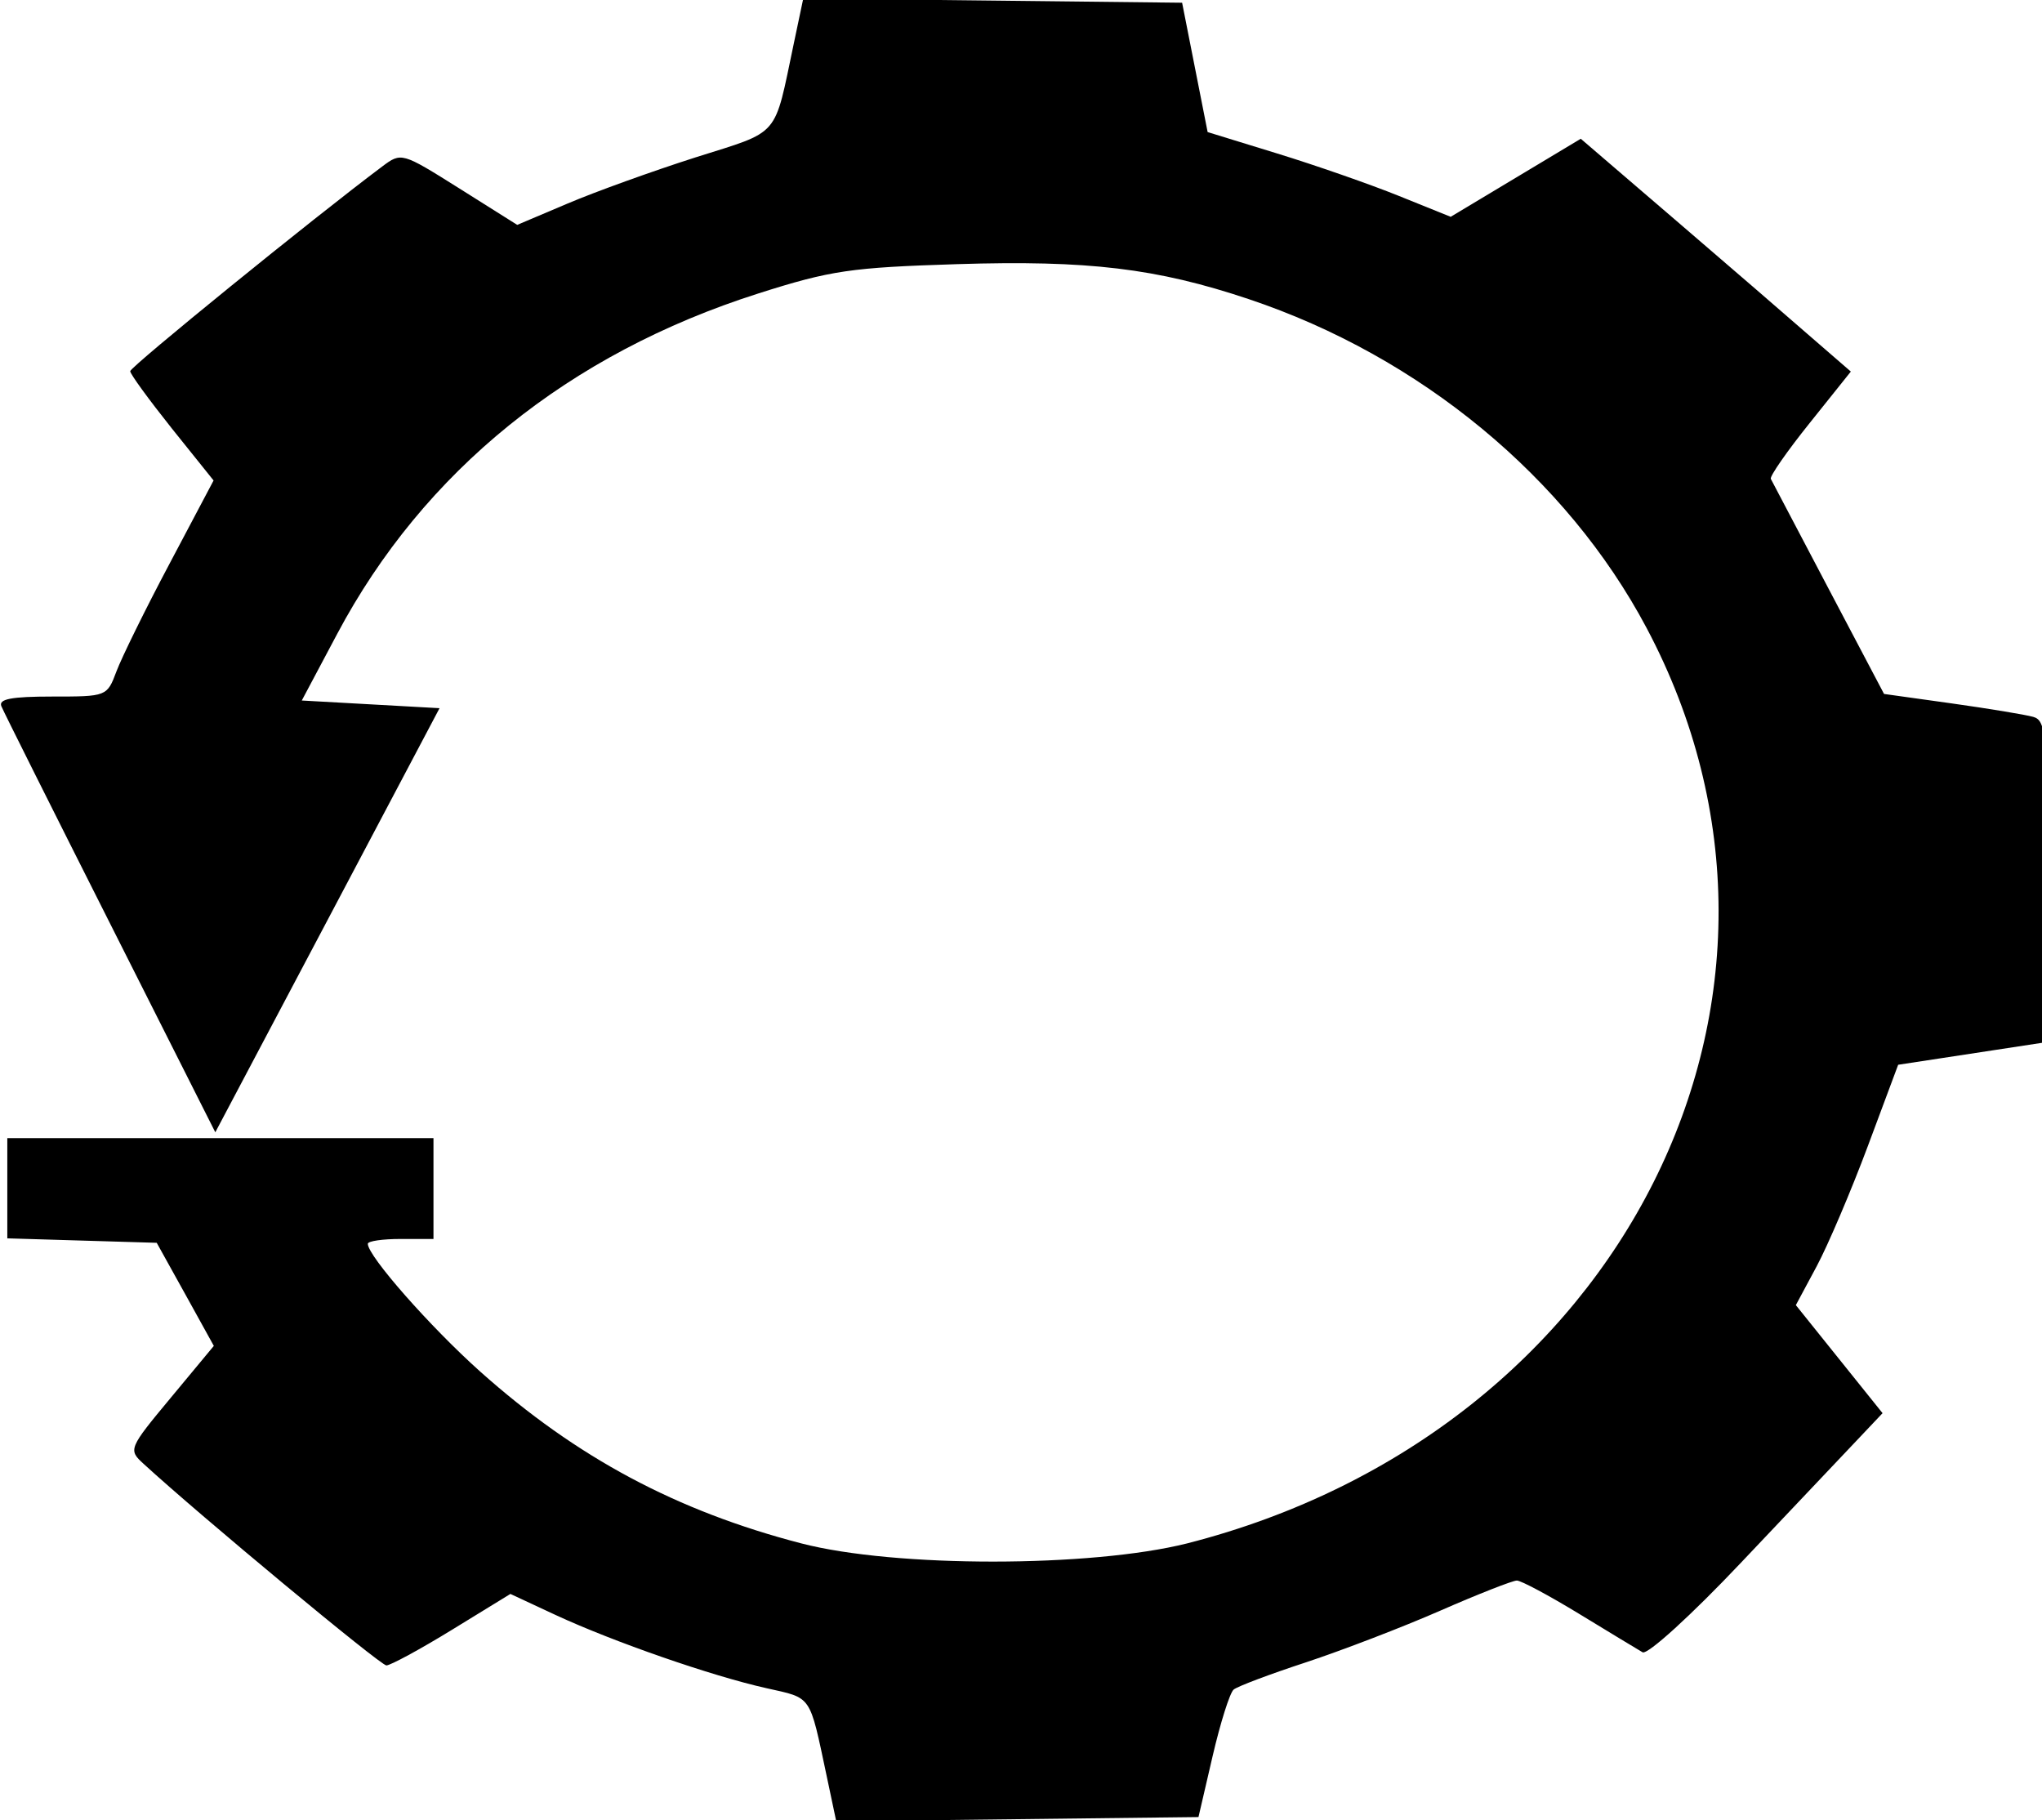
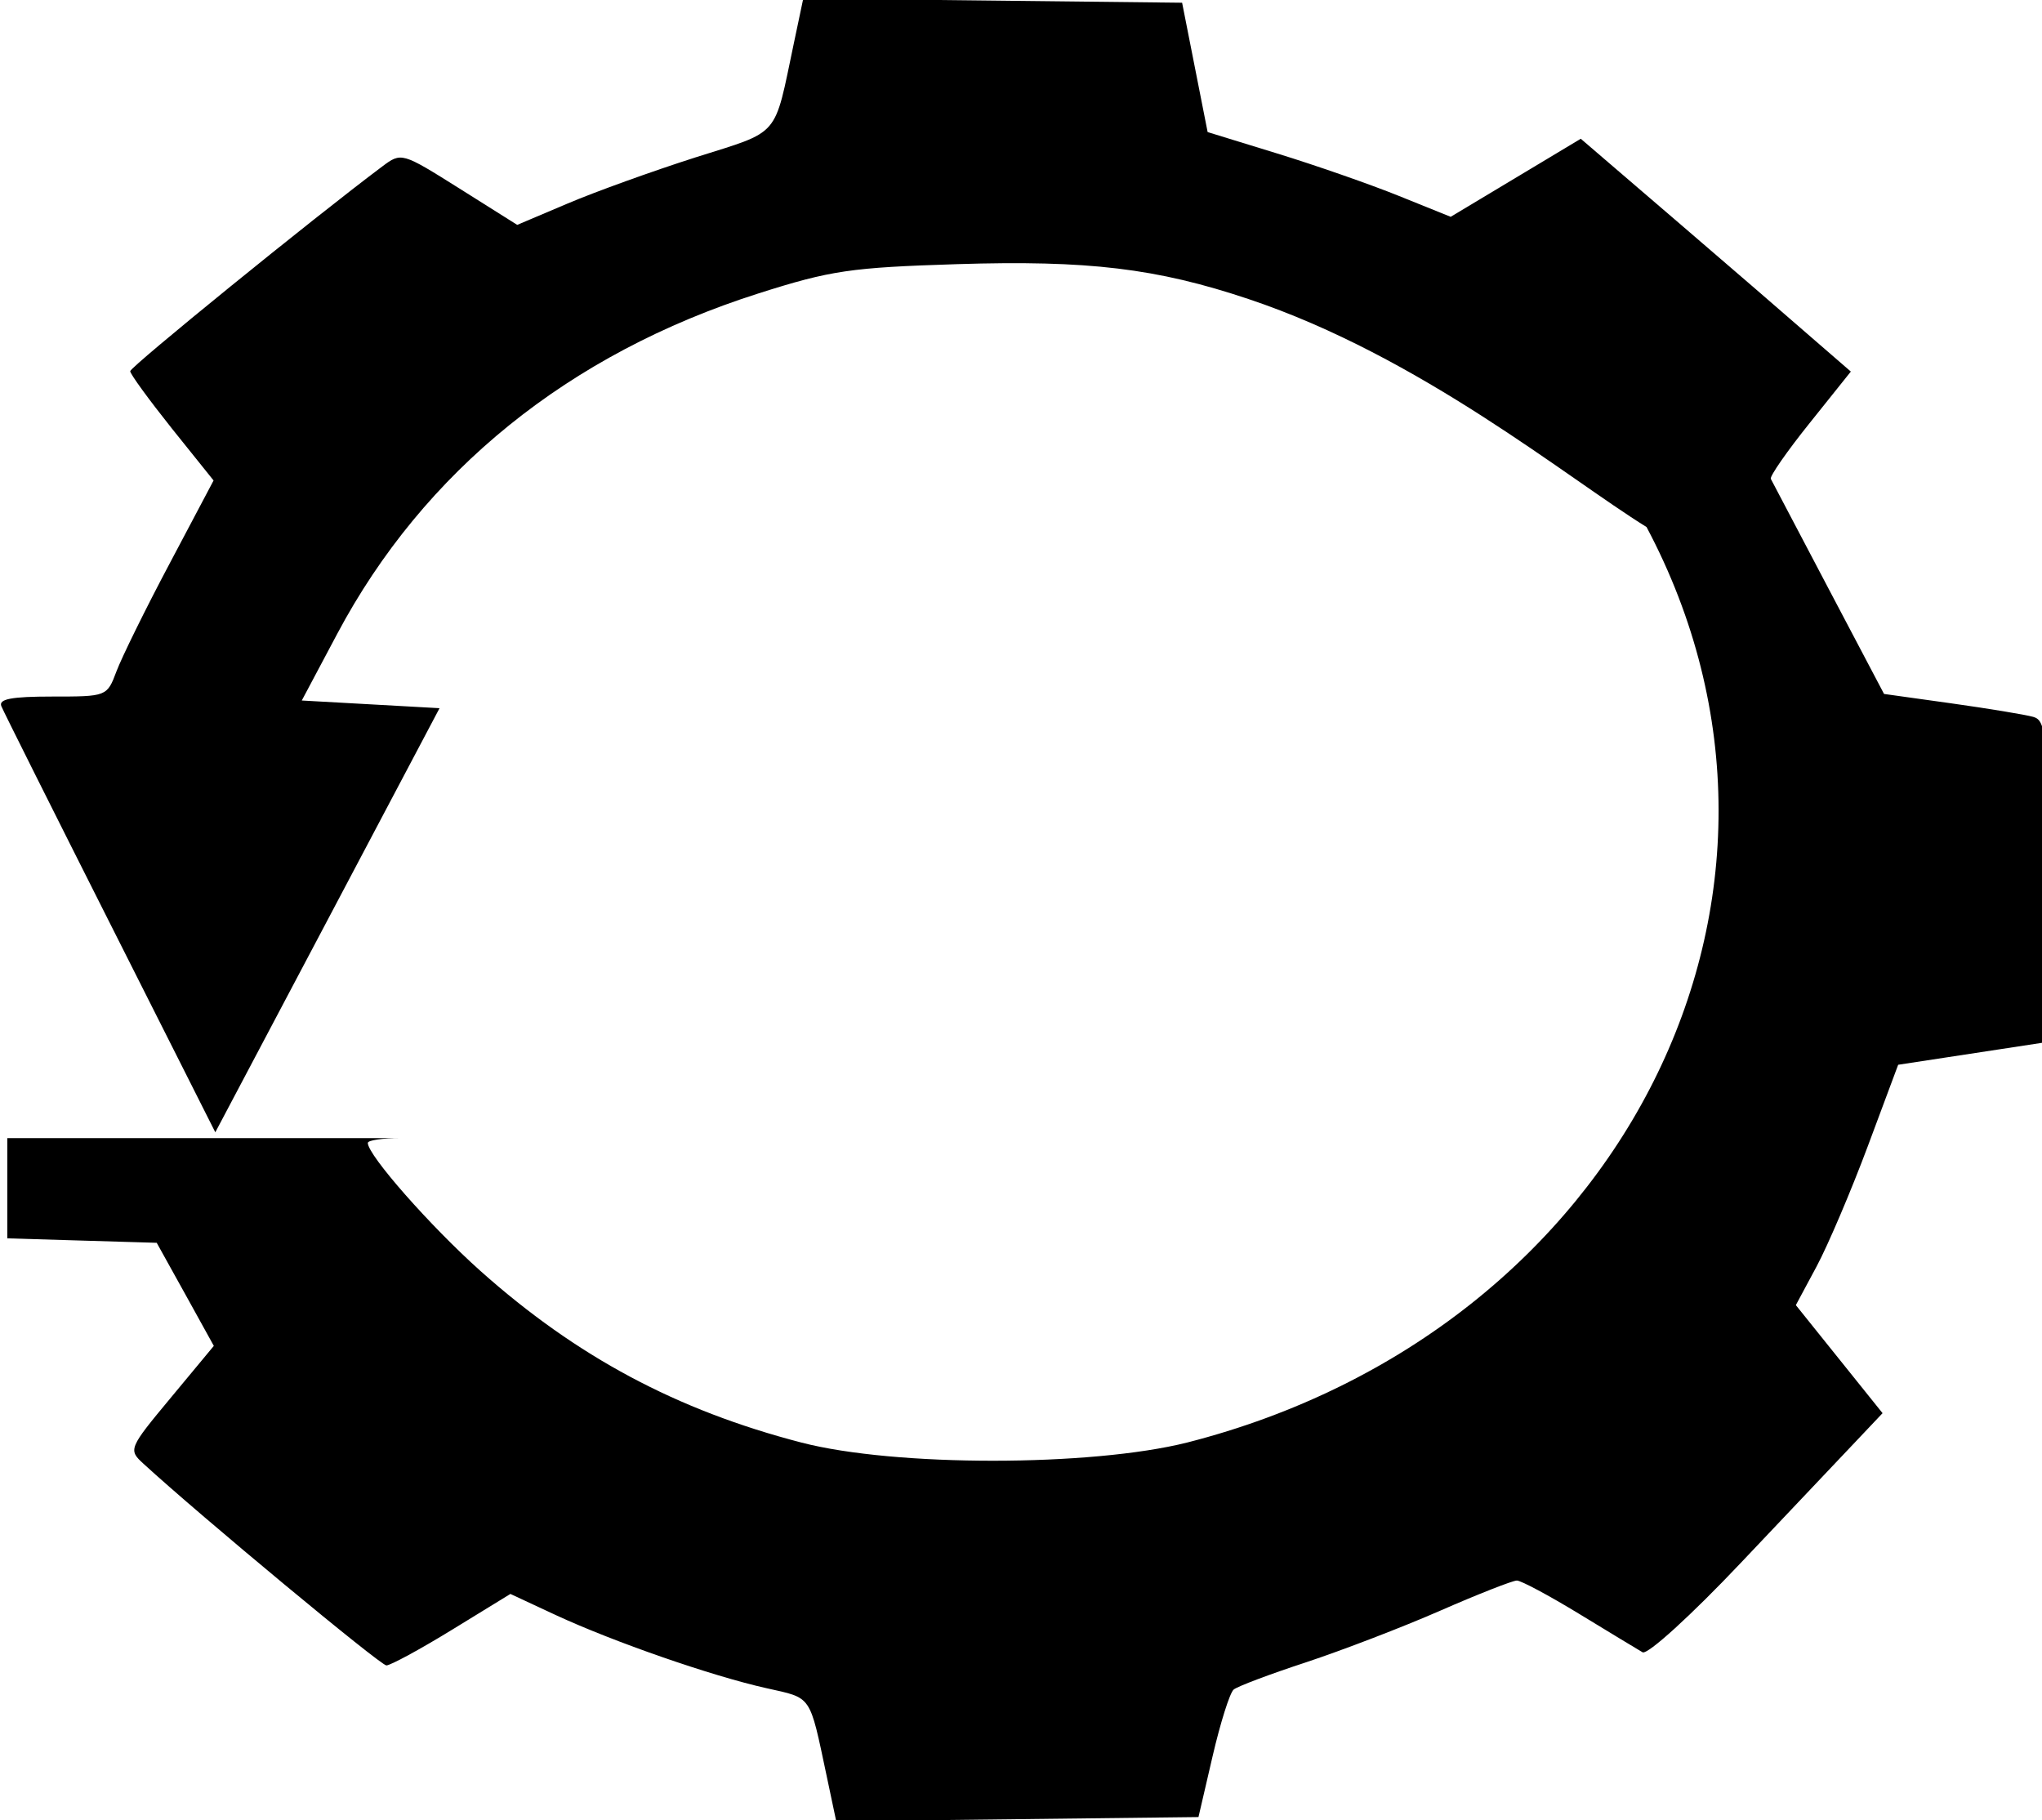
<svg xmlns="http://www.w3.org/2000/svg" xmlns:ns1="http://www.inkscape.org/namespaces/inkscape" xmlns:ns2="http://sodipodi.sourceforge.net/DTD/sodipodi-0.dtd" width="16.483mm" height="14.69mm" viewBox="0 0 16.483 14.69" version="1.1" id="svg8634" ns1:version="0.92.1 r15371" ns2:docname="system reset.svg">
  <defs id="defs8628" />
  <ns2:namedview id="base" pagecolor="#ffffff" bordercolor="#666666" borderopacity="1.0" ns1:pageopacity="0.0" ns1:pageshadow="2" ns1:zoom="5.6" ns1:cx="-4.0601407" ns1:cy="-9.418139" ns1:document-units="mm" ns1:current-layer="layer1" showgrid="false" fit-margin-top="0" fit-margin-left="0" fit-margin-right="0" fit-margin-bottom="0" ns1:window-width="1920" ns1:window-height="1017" ns1:window-x="-8" ns1:window-y="-8" ns1:window-maximized="1" />
  <g ns1:label="Layer 1" ns1:groupmode="layer" id="layer1" transform="translate(-3.098,-4.661)">
-     <path style="fill:#000000;fill-opacity:1;fill-rule:evenodd;stroke:none;stroke-width:0.064;stroke-opacity:1" d="M 9.771,18.996 C 9.63,18.332 9.655,18.37 9.286,18.287 8.845,18.189 8.051,17.913 7.585,17.697 L 7.218,17.526 6.747,17.815 c -0.259,0.159 -0.498,0.288 -0.53,0.288 -0.048,0 -1.506,-1.21 -1.961,-1.628 C 4.132,16.362 4.137,16.351 4.477,15.942 L 4.824,15.524 4.594,15.108 4.363,14.692 3.76,14.674 3.157,14.656 V 14.252 13.847 h 1.72 1.72 v 0.407 0.407 H 6.332 c -0.146,0 -0.265,0.017 -0.265,0.039 0,0.099 0.505,0.672 0.909,1.033 0.776,0.692 1.584,1.124 2.59,1.385 0.759,0.197 2.338,0.195 3.115,0 3.52,-0.899 5.286,-4.418 3.708,-7.389 C 15.745,8.516 14.561,7.538 13.177,7.075 12.434,6.826 11.879,6.76 10.824,6.793 9.966,6.82 9.805,6.843 9.218,7.03 7.689,7.517 6.518,8.464 5.82,9.777 l -0.286,0.538 0.556,0.031 0.556,0.031 -0.905,1.712 -0.905,1.711 -0.847,-1.68 c -0.466,-0.924 -0.862,-1.715 -0.88,-1.759 -0.024,-0.058 0.082,-0.078 0.41,-0.078 0.44,0 0.443,0 0.519,-0.203 C 4.08,9.968 4.273,9.575 4.468,9.208 L 4.822,8.539 4.485,8.119 C 4.301,7.888 4.149,7.68 4.149,7.657 4.149,7.622 5.626,6.422 6.183,6.005 6.338,5.889 6.341,5.89 6.806,6.182 L 7.273,6.476 7.679,6.304 C 7.902,6.209 8.366,6.042 8.71,5.932 9.404,5.712 9.343,5.783 9.506,5.01 l 0.076,-0.361 1.529,0.017 1.529,0.017 0.103,0.522 0.103,0.522 0.562,0.173 c 0.309,0.095 0.751,0.249 0.981,0.342 l 0.419,0.169 0.525,-0.315 0.525,-0.315 0.776,0.666 c 0.427,0.366 0.917,0.79 1.09,0.941 L 18.038,7.66 17.706,8.075 c -0.183,0.228 -0.324,0.431 -0.314,0.451 0.01,0.02 0.22,0.418 0.466,0.886 l 0.448,0.85 0.544,0.076 c 0.299,0.042 0.596,0.091 0.66,0.109 0.105,0.029 0.116,0.148 0.116,1.328 v 1.296 l -0.603,0.092 -0.603,0.092 -0.245,0.657 c -0.135,0.361 -0.321,0.798 -0.413,0.97 l -0.168,0.313 0.35,0.436 0.35,0.436 -0.21,0.222 c -0.116,0.122 -0.535,0.565 -0.933,0.985 -0.401,0.424 -0.754,0.745 -0.794,0.723 -0.039,-0.023 -0.27,-0.162 -0.512,-0.31 -0.243,-0.148 -0.469,-0.269 -0.503,-0.269 -0.034,0 -0.312,0.109 -0.618,0.243 -0.306,0.134 -0.794,0.321 -1.084,0.417 -0.29,0.095 -0.553,0.194 -0.584,0.22 -0.031,0.026 -0.107,0.267 -0.17,0.538 l -0.114,0.491 -1.462,0.017 -1.462,0.017 z" id="path8784" ns1:connector-curvature="0" />
+     <path style="fill:#000000;fill-opacity:1;fill-rule:evenodd;stroke:none;stroke-width:0.064;stroke-opacity:1" d="M 9.771,18.996 C 9.63,18.332 9.655,18.37 9.286,18.287 8.845,18.189 8.051,17.913 7.585,17.697 L 7.218,17.526 6.747,17.815 c -0.259,0.159 -0.498,0.288 -0.53,0.288 -0.048,0 -1.506,-1.21 -1.961,-1.628 C 4.132,16.362 4.137,16.351 4.477,15.942 L 4.824,15.524 4.594,15.108 4.363,14.692 3.76,14.674 3.157,14.656 V 14.252 13.847 h 1.72 1.72 H 6.332 c -0.146,0 -0.265,0.017 -0.265,0.039 0,0.099 0.505,0.672 0.909,1.033 0.776,0.692 1.584,1.124 2.59,1.385 0.759,0.197 2.338,0.195 3.115,0 3.52,-0.899 5.286,-4.418 3.708,-7.389 C 15.745,8.516 14.561,7.538 13.177,7.075 12.434,6.826 11.879,6.76 10.824,6.793 9.966,6.82 9.805,6.843 9.218,7.03 7.689,7.517 6.518,8.464 5.82,9.777 l -0.286,0.538 0.556,0.031 0.556,0.031 -0.905,1.712 -0.905,1.711 -0.847,-1.68 c -0.466,-0.924 -0.862,-1.715 -0.88,-1.759 -0.024,-0.058 0.082,-0.078 0.41,-0.078 0.44,0 0.443,0 0.519,-0.203 C 4.08,9.968 4.273,9.575 4.468,9.208 L 4.822,8.539 4.485,8.119 C 4.301,7.888 4.149,7.68 4.149,7.657 4.149,7.622 5.626,6.422 6.183,6.005 6.338,5.889 6.341,5.89 6.806,6.182 L 7.273,6.476 7.679,6.304 C 7.902,6.209 8.366,6.042 8.71,5.932 9.404,5.712 9.343,5.783 9.506,5.01 l 0.076,-0.361 1.529,0.017 1.529,0.017 0.103,0.522 0.103,0.522 0.562,0.173 c 0.309,0.095 0.751,0.249 0.981,0.342 l 0.419,0.169 0.525,-0.315 0.525,-0.315 0.776,0.666 c 0.427,0.366 0.917,0.79 1.09,0.941 L 18.038,7.66 17.706,8.075 c -0.183,0.228 -0.324,0.431 -0.314,0.451 0.01,0.02 0.22,0.418 0.466,0.886 l 0.448,0.85 0.544,0.076 c 0.299,0.042 0.596,0.091 0.66,0.109 0.105,0.029 0.116,0.148 0.116,1.328 v 1.296 l -0.603,0.092 -0.603,0.092 -0.245,0.657 c -0.135,0.361 -0.321,0.798 -0.413,0.97 l -0.168,0.313 0.35,0.436 0.35,0.436 -0.21,0.222 c -0.116,0.122 -0.535,0.565 -0.933,0.985 -0.401,0.424 -0.754,0.745 -0.794,0.723 -0.039,-0.023 -0.27,-0.162 -0.512,-0.31 -0.243,-0.148 -0.469,-0.269 -0.503,-0.269 -0.034,0 -0.312,0.109 -0.618,0.243 -0.306,0.134 -0.794,0.321 -1.084,0.417 -0.29,0.095 -0.553,0.194 -0.584,0.22 -0.031,0.026 -0.107,0.267 -0.17,0.538 l -0.114,0.491 -1.462,0.017 -1.462,0.017 z" id="path8784" ns1:connector-curvature="0" />
  </g>
</svg>